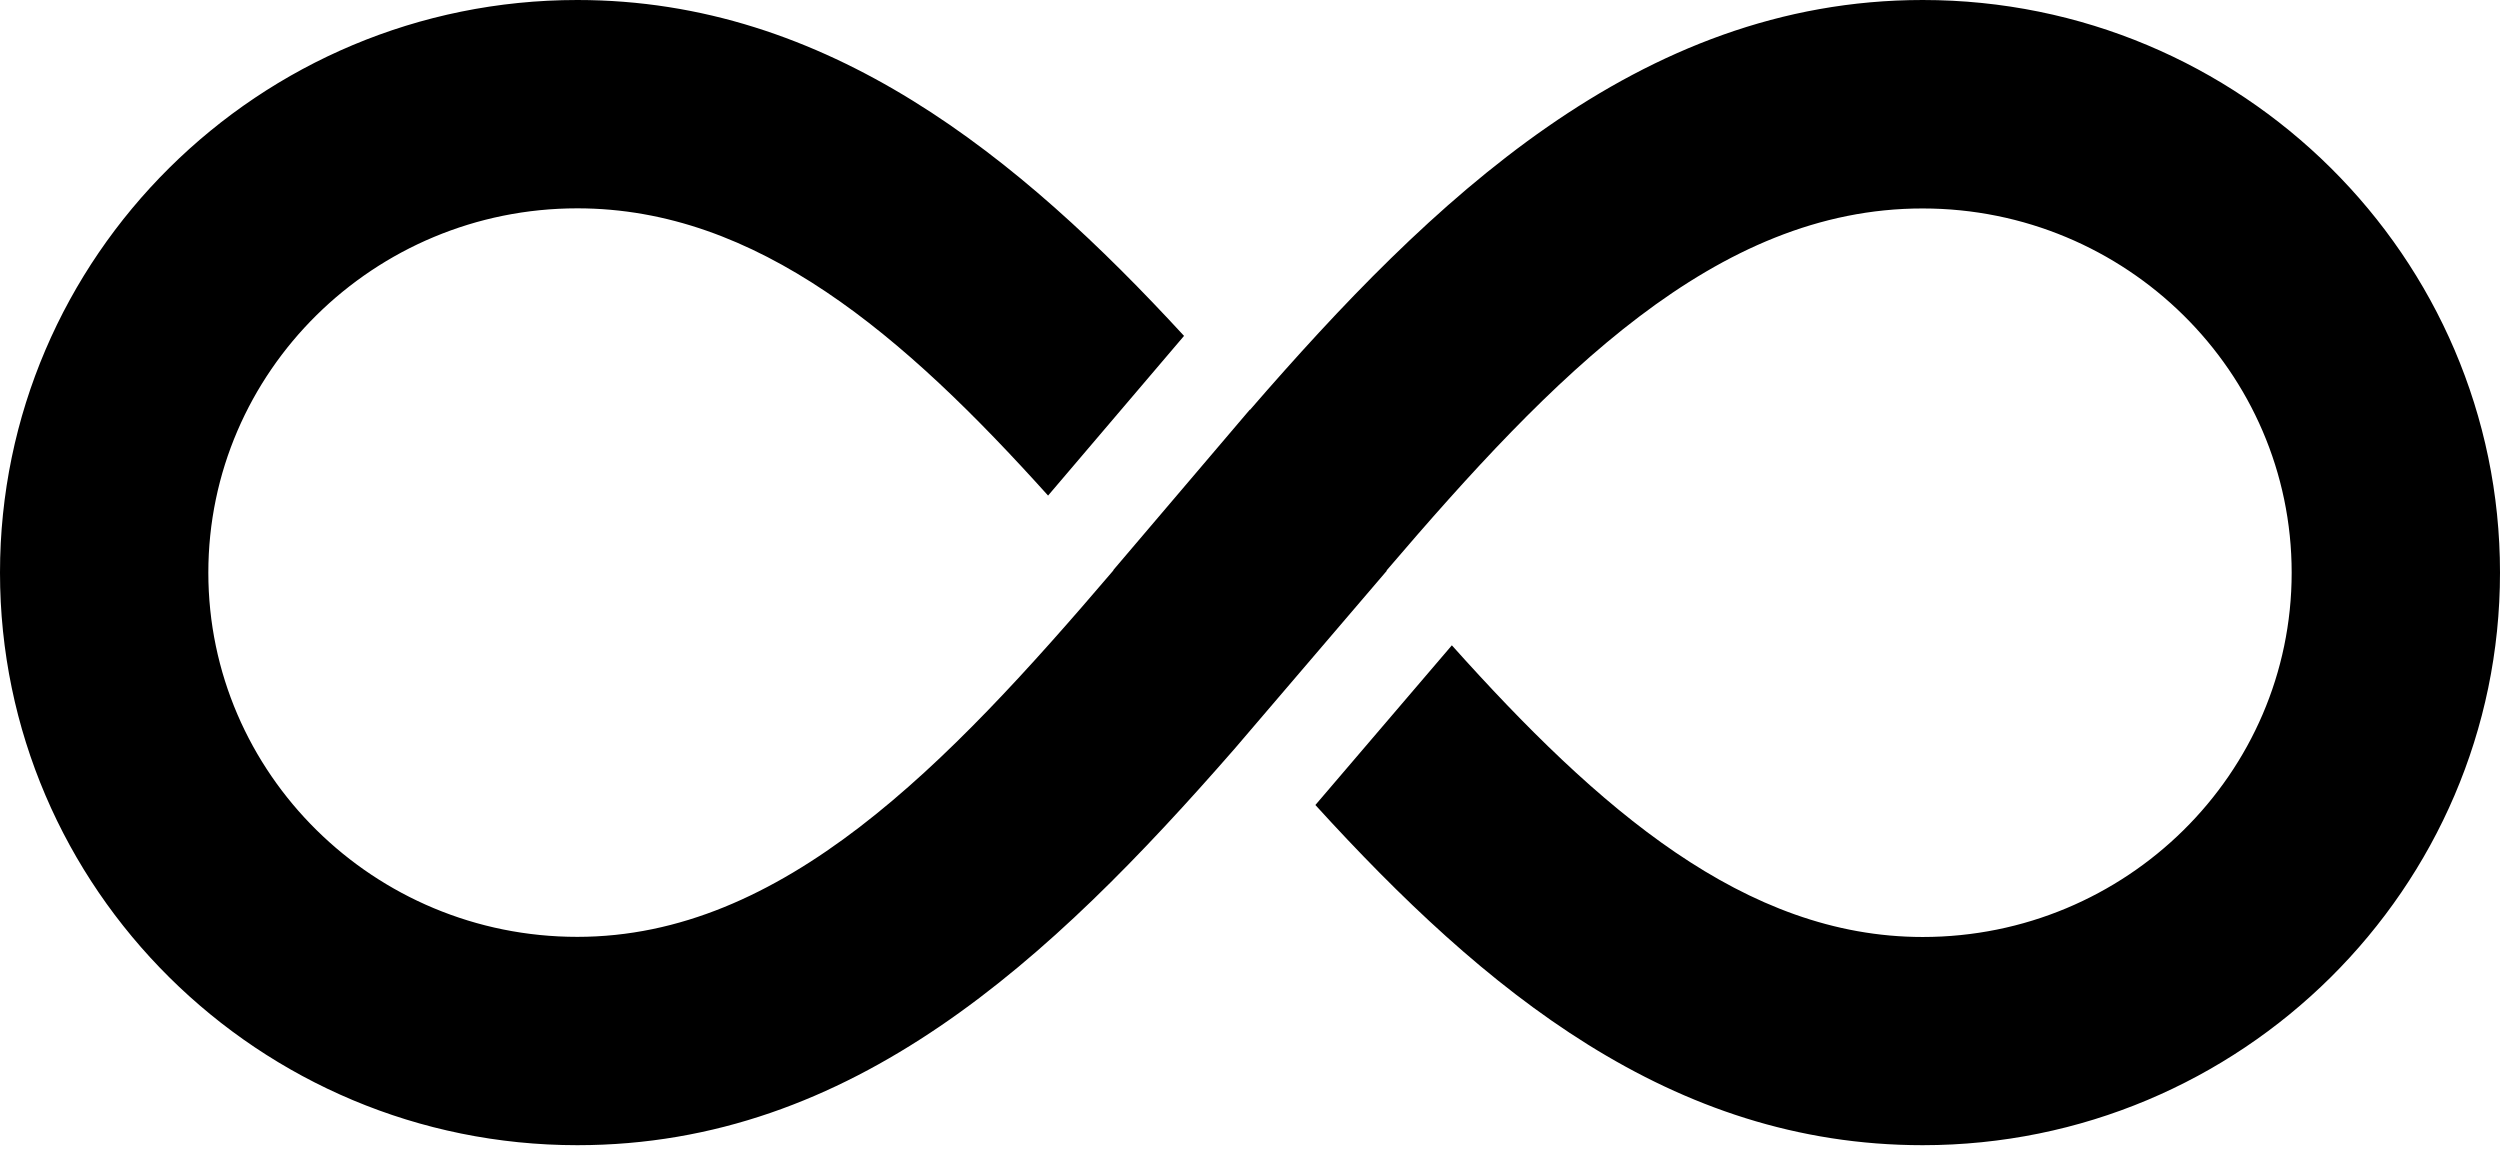
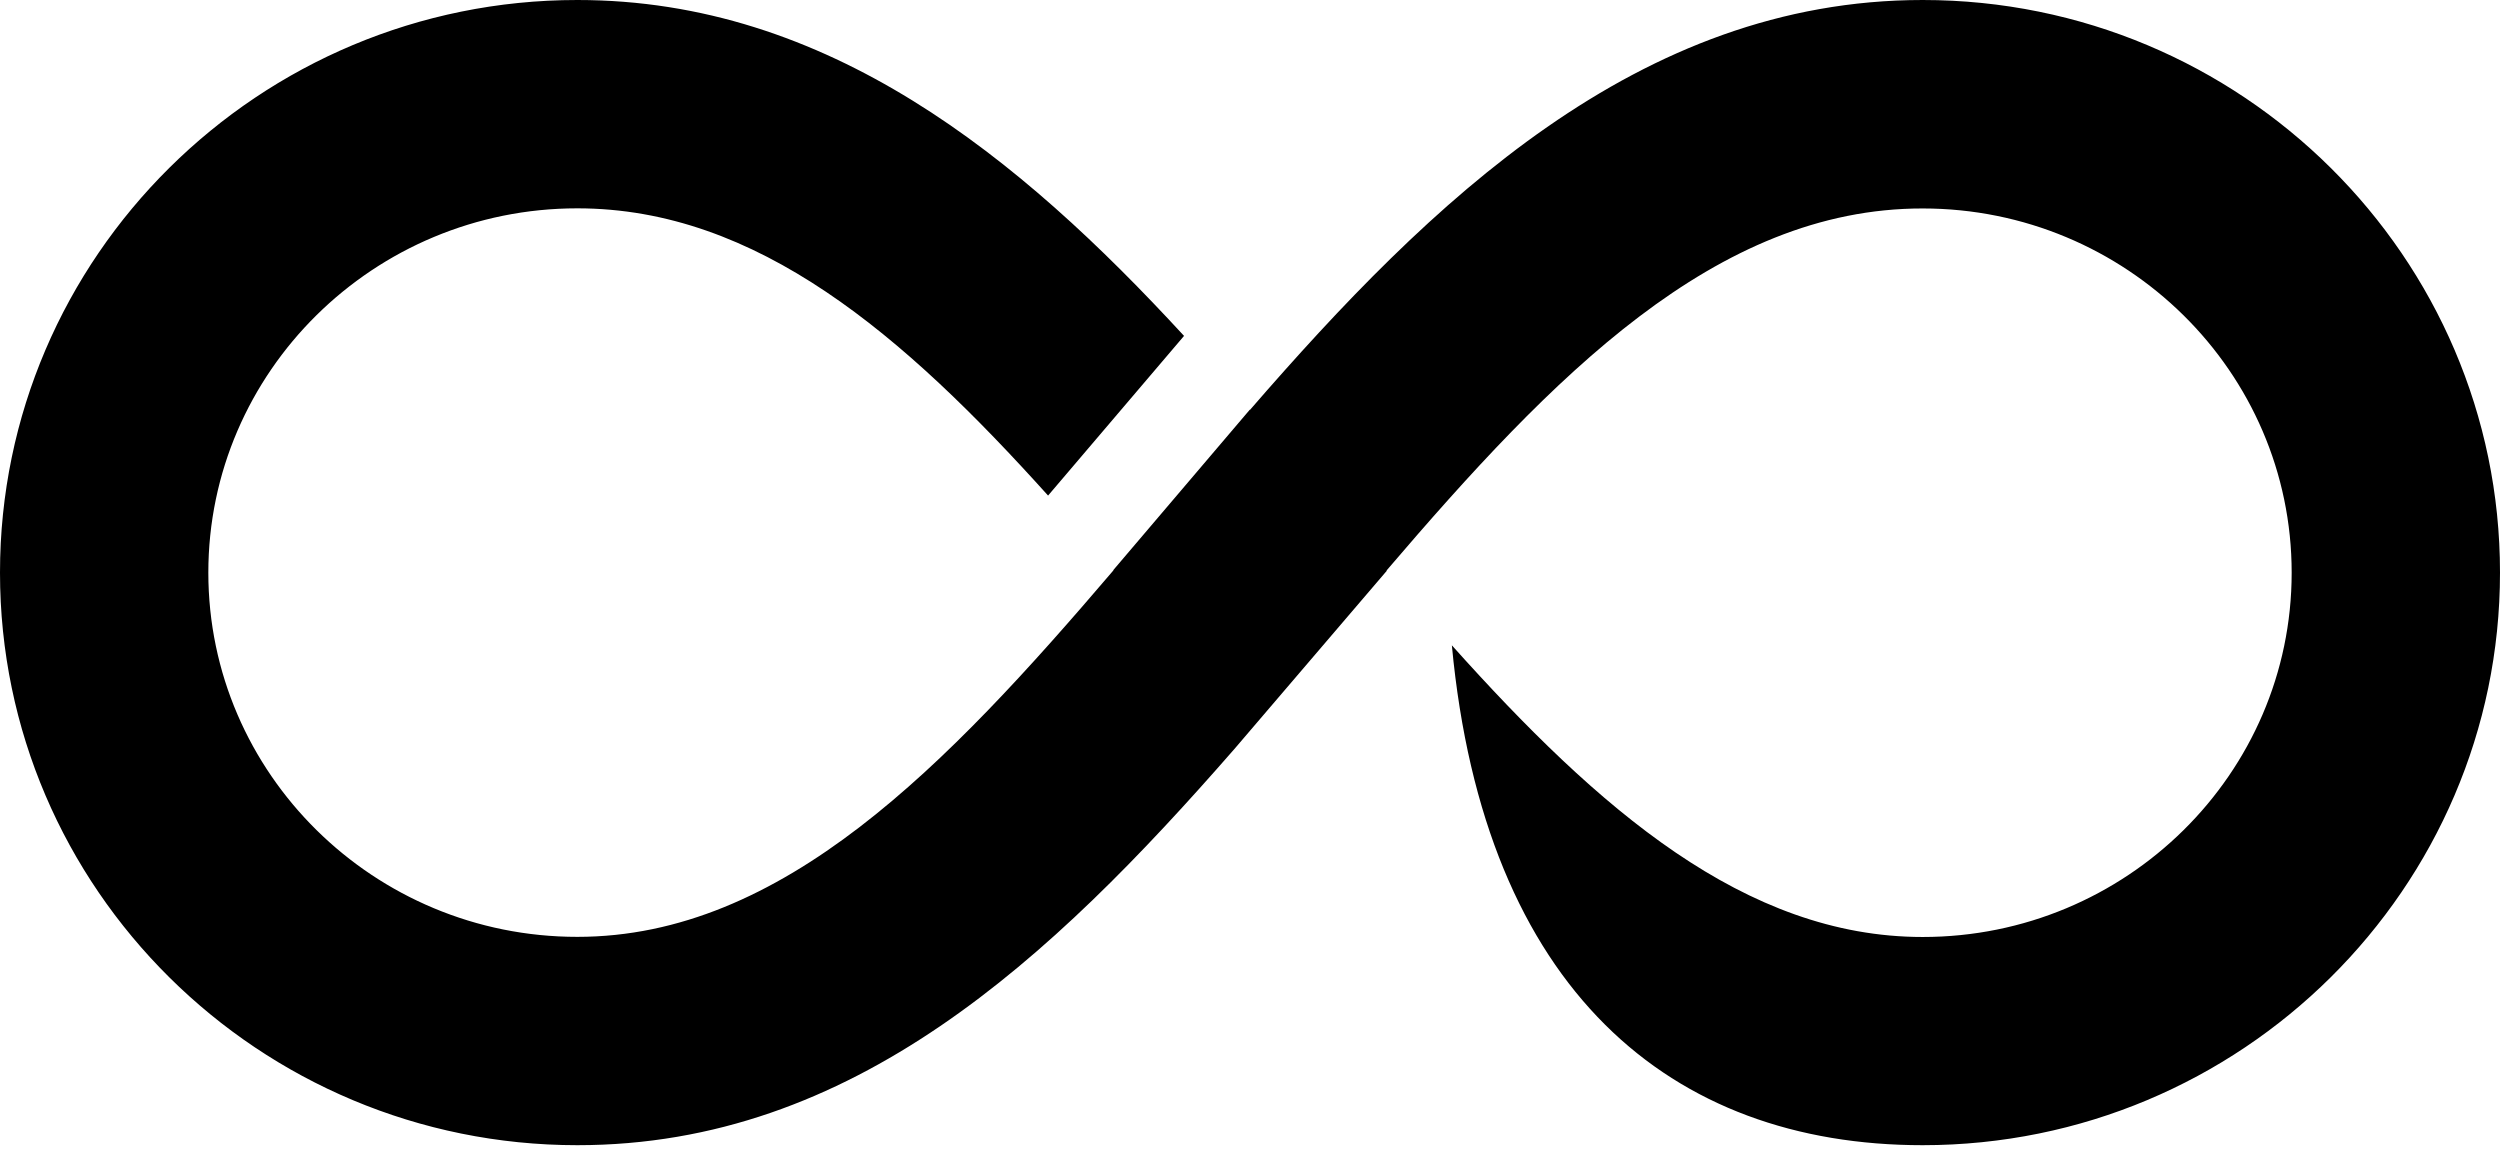
<svg xmlns="http://www.w3.org/2000/svg" width="39" height="18" viewBox="0 0 39 18" fill="none">
-   <path d="M29.994 0C25.556 0 22.311 3.152 19.5 6.394L19.497 6.391L17.367 8.894L17.37 8.897C14.76 11.956 12.205 14.615 9.006 14.615C5.832 14.615 3.25 12.067 3.25 8.933C3.25 5.8 5.832 3.25 9.006 3.25C11.811 3.25 14.098 5.228 16.35 7.731L18.471 5.24C15.895 2.441 12.915 0 9.006 0C4.04 0 0 4.007 0 8.933C0 13.858 4.04 17.865 9.006 17.865C13.303 17.865 16.385 14.973 19.248 11.694L19.25 11.692L21.634 8.904L21.63 8.9C24.219 5.871 26.764 3.25 29.994 3.252C33.168 3.252 35.75 5.801 35.75 8.934C35.75 12.069 33.168 14.617 29.994 14.617C27.222 14.617 24.933 12.618 22.649 10.067L20.52 12.558C23.154 15.451 26.069 17.865 29.994 17.865C34.959 17.865 39 13.858 39 8.933C39 4.007 34.961 0 29.994 0Z" fill="black" />
+   <path d="M29.994 0C25.556 0 22.311 3.152 19.5 6.394L19.497 6.391L17.367 8.894L17.37 8.897C14.76 11.956 12.205 14.615 9.006 14.615C5.832 14.615 3.25 12.067 3.25 8.933C3.25 5.8 5.832 3.25 9.006 3.25C11.811 3.25 14.098 5.228 16.35 7.731L18.471 5.24C15.895 2.441 12.915 0 9.006 0C4.04 0 0 4.007 0 8.933C0 13.858 4.04 17.865 9.006 17.865C13.303 17.865 16.385 14.973 19.248 11.694L19.25 11.692L21.634 8.904L21.63 8.9C24.219 5.871 26.764 3.25 29.994 3.252C33.168 3.252 35.75 5.801 35.75 8.934C35.75 12.069 33.168 14.617 29.994 14.617C27.222 14.617 24.933 12.618 22.649 10.067C23.154 15.451 26.069 17.865 29.994 17.865C34.959 17.865 39 13.858 39 8.933C39 4.007 34.961 0 29.994 0Z" fill="black" />
</svg>